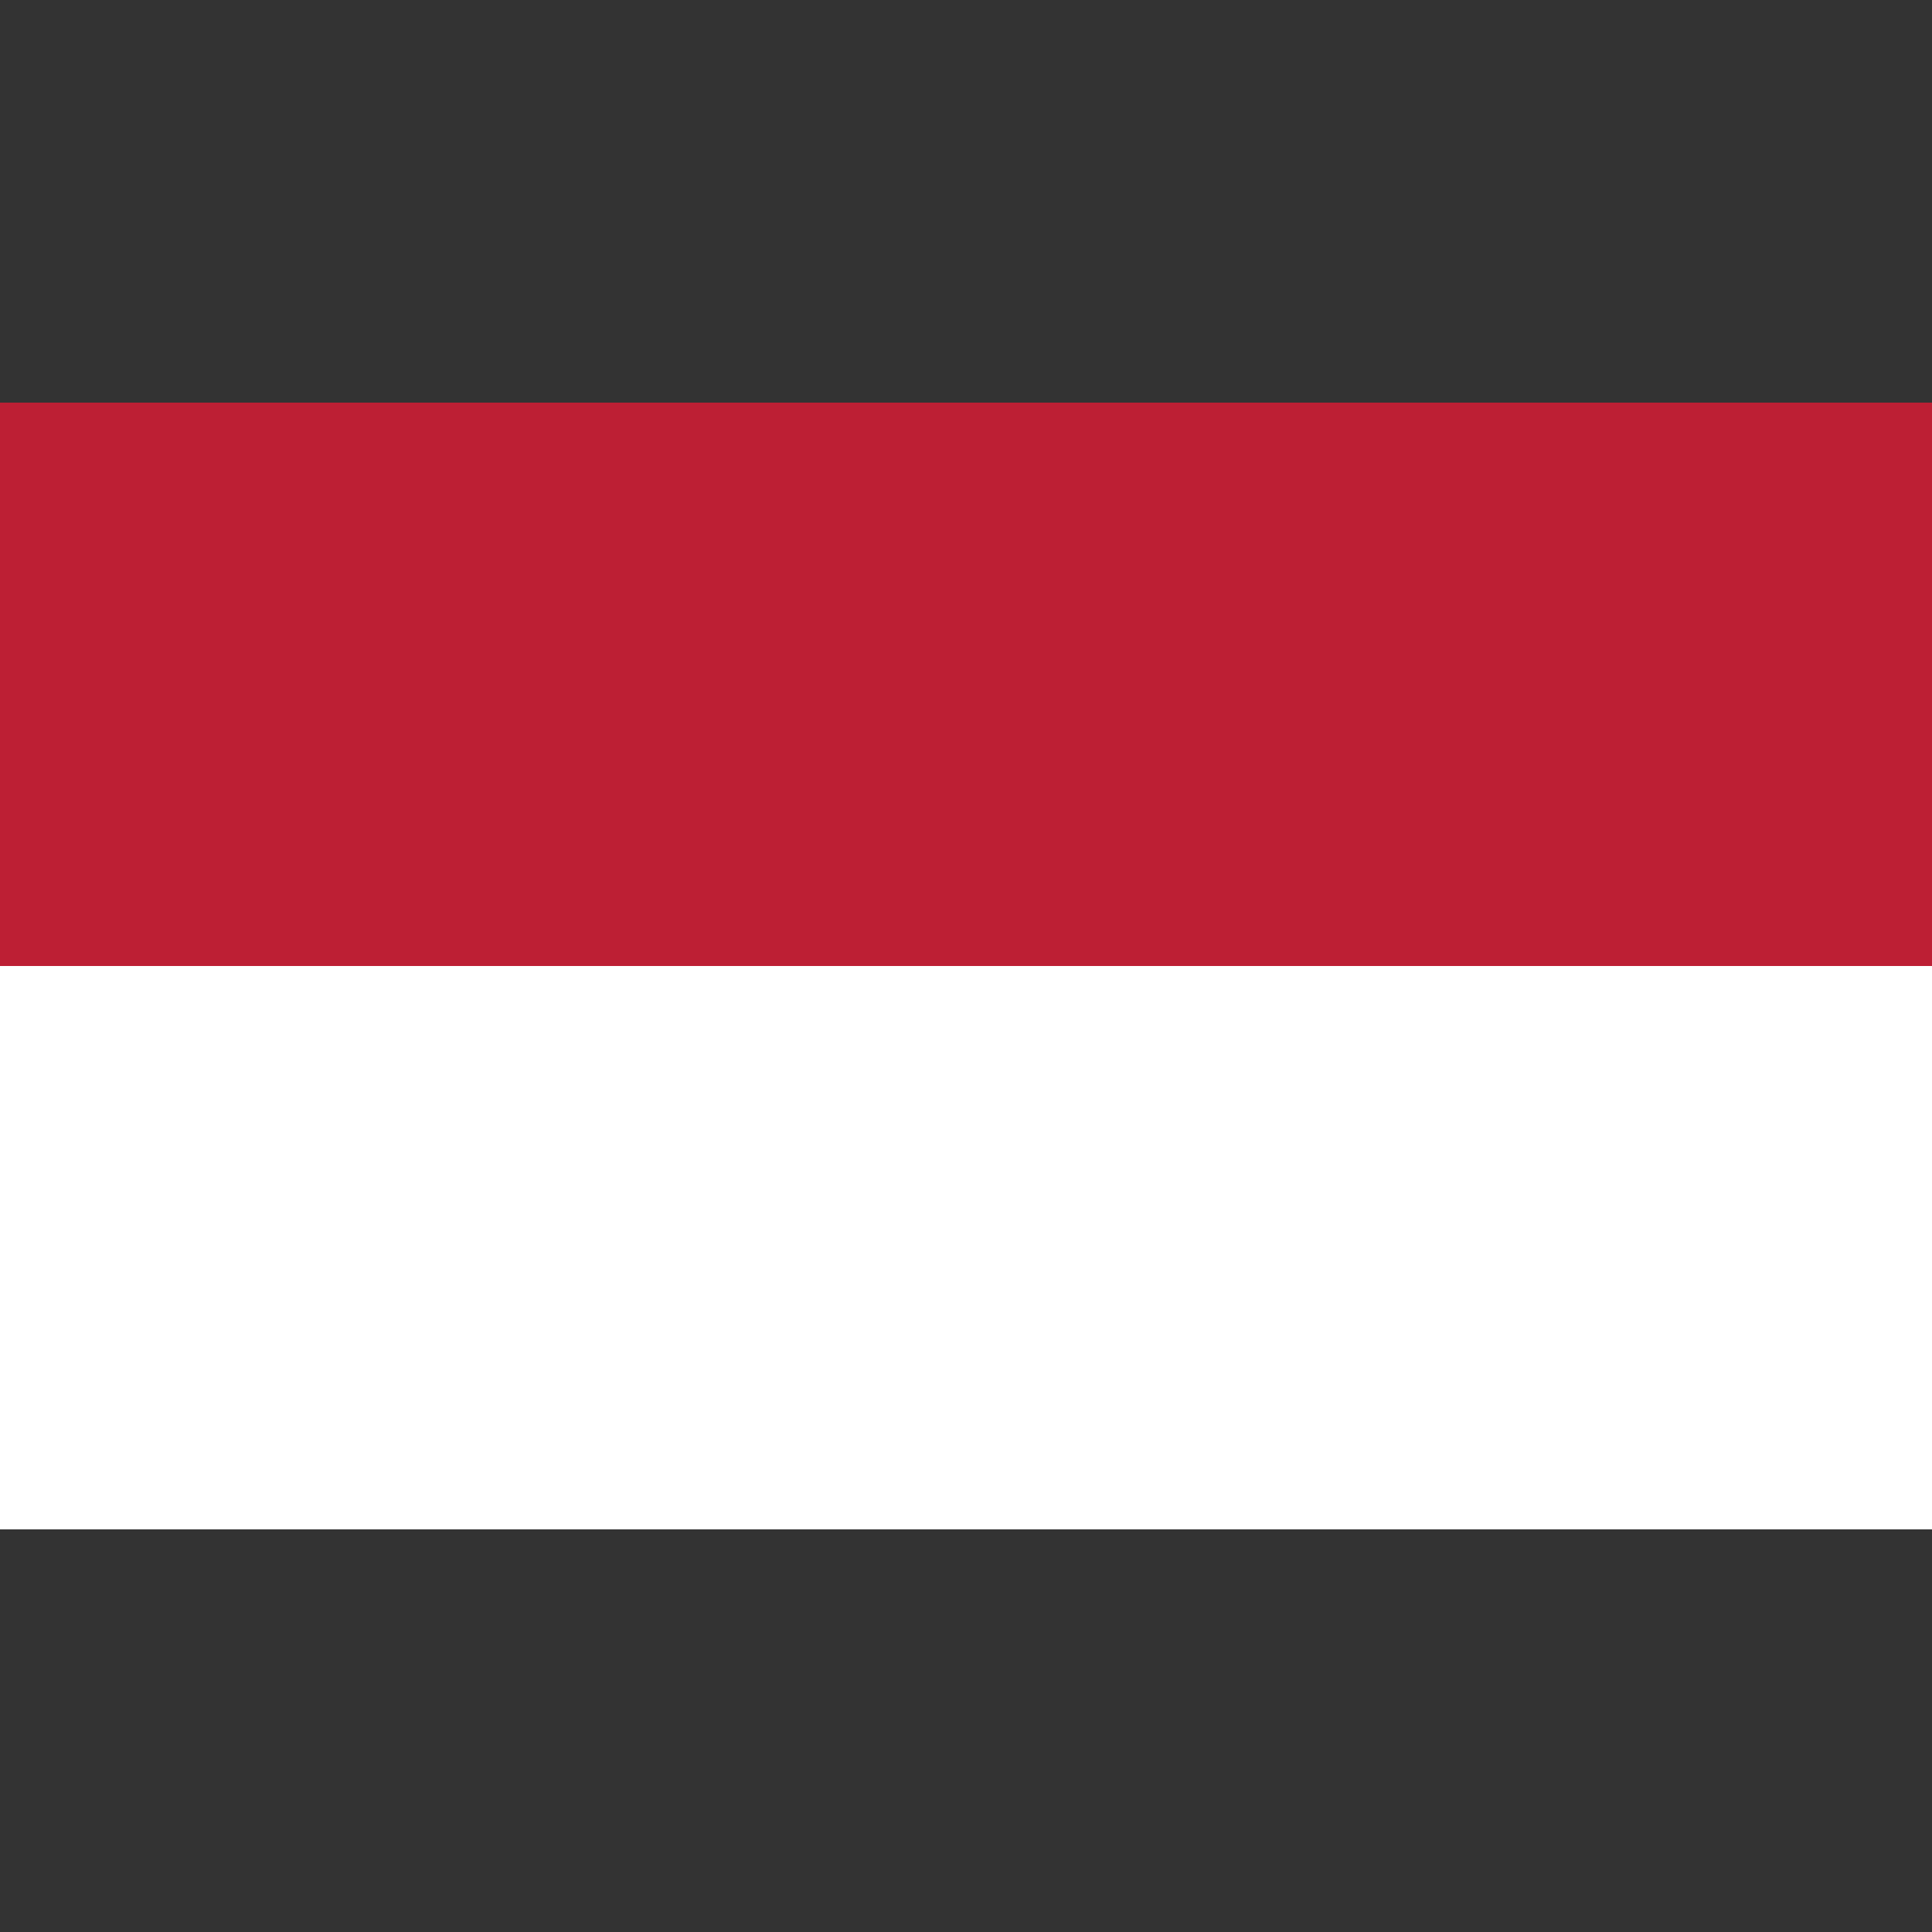
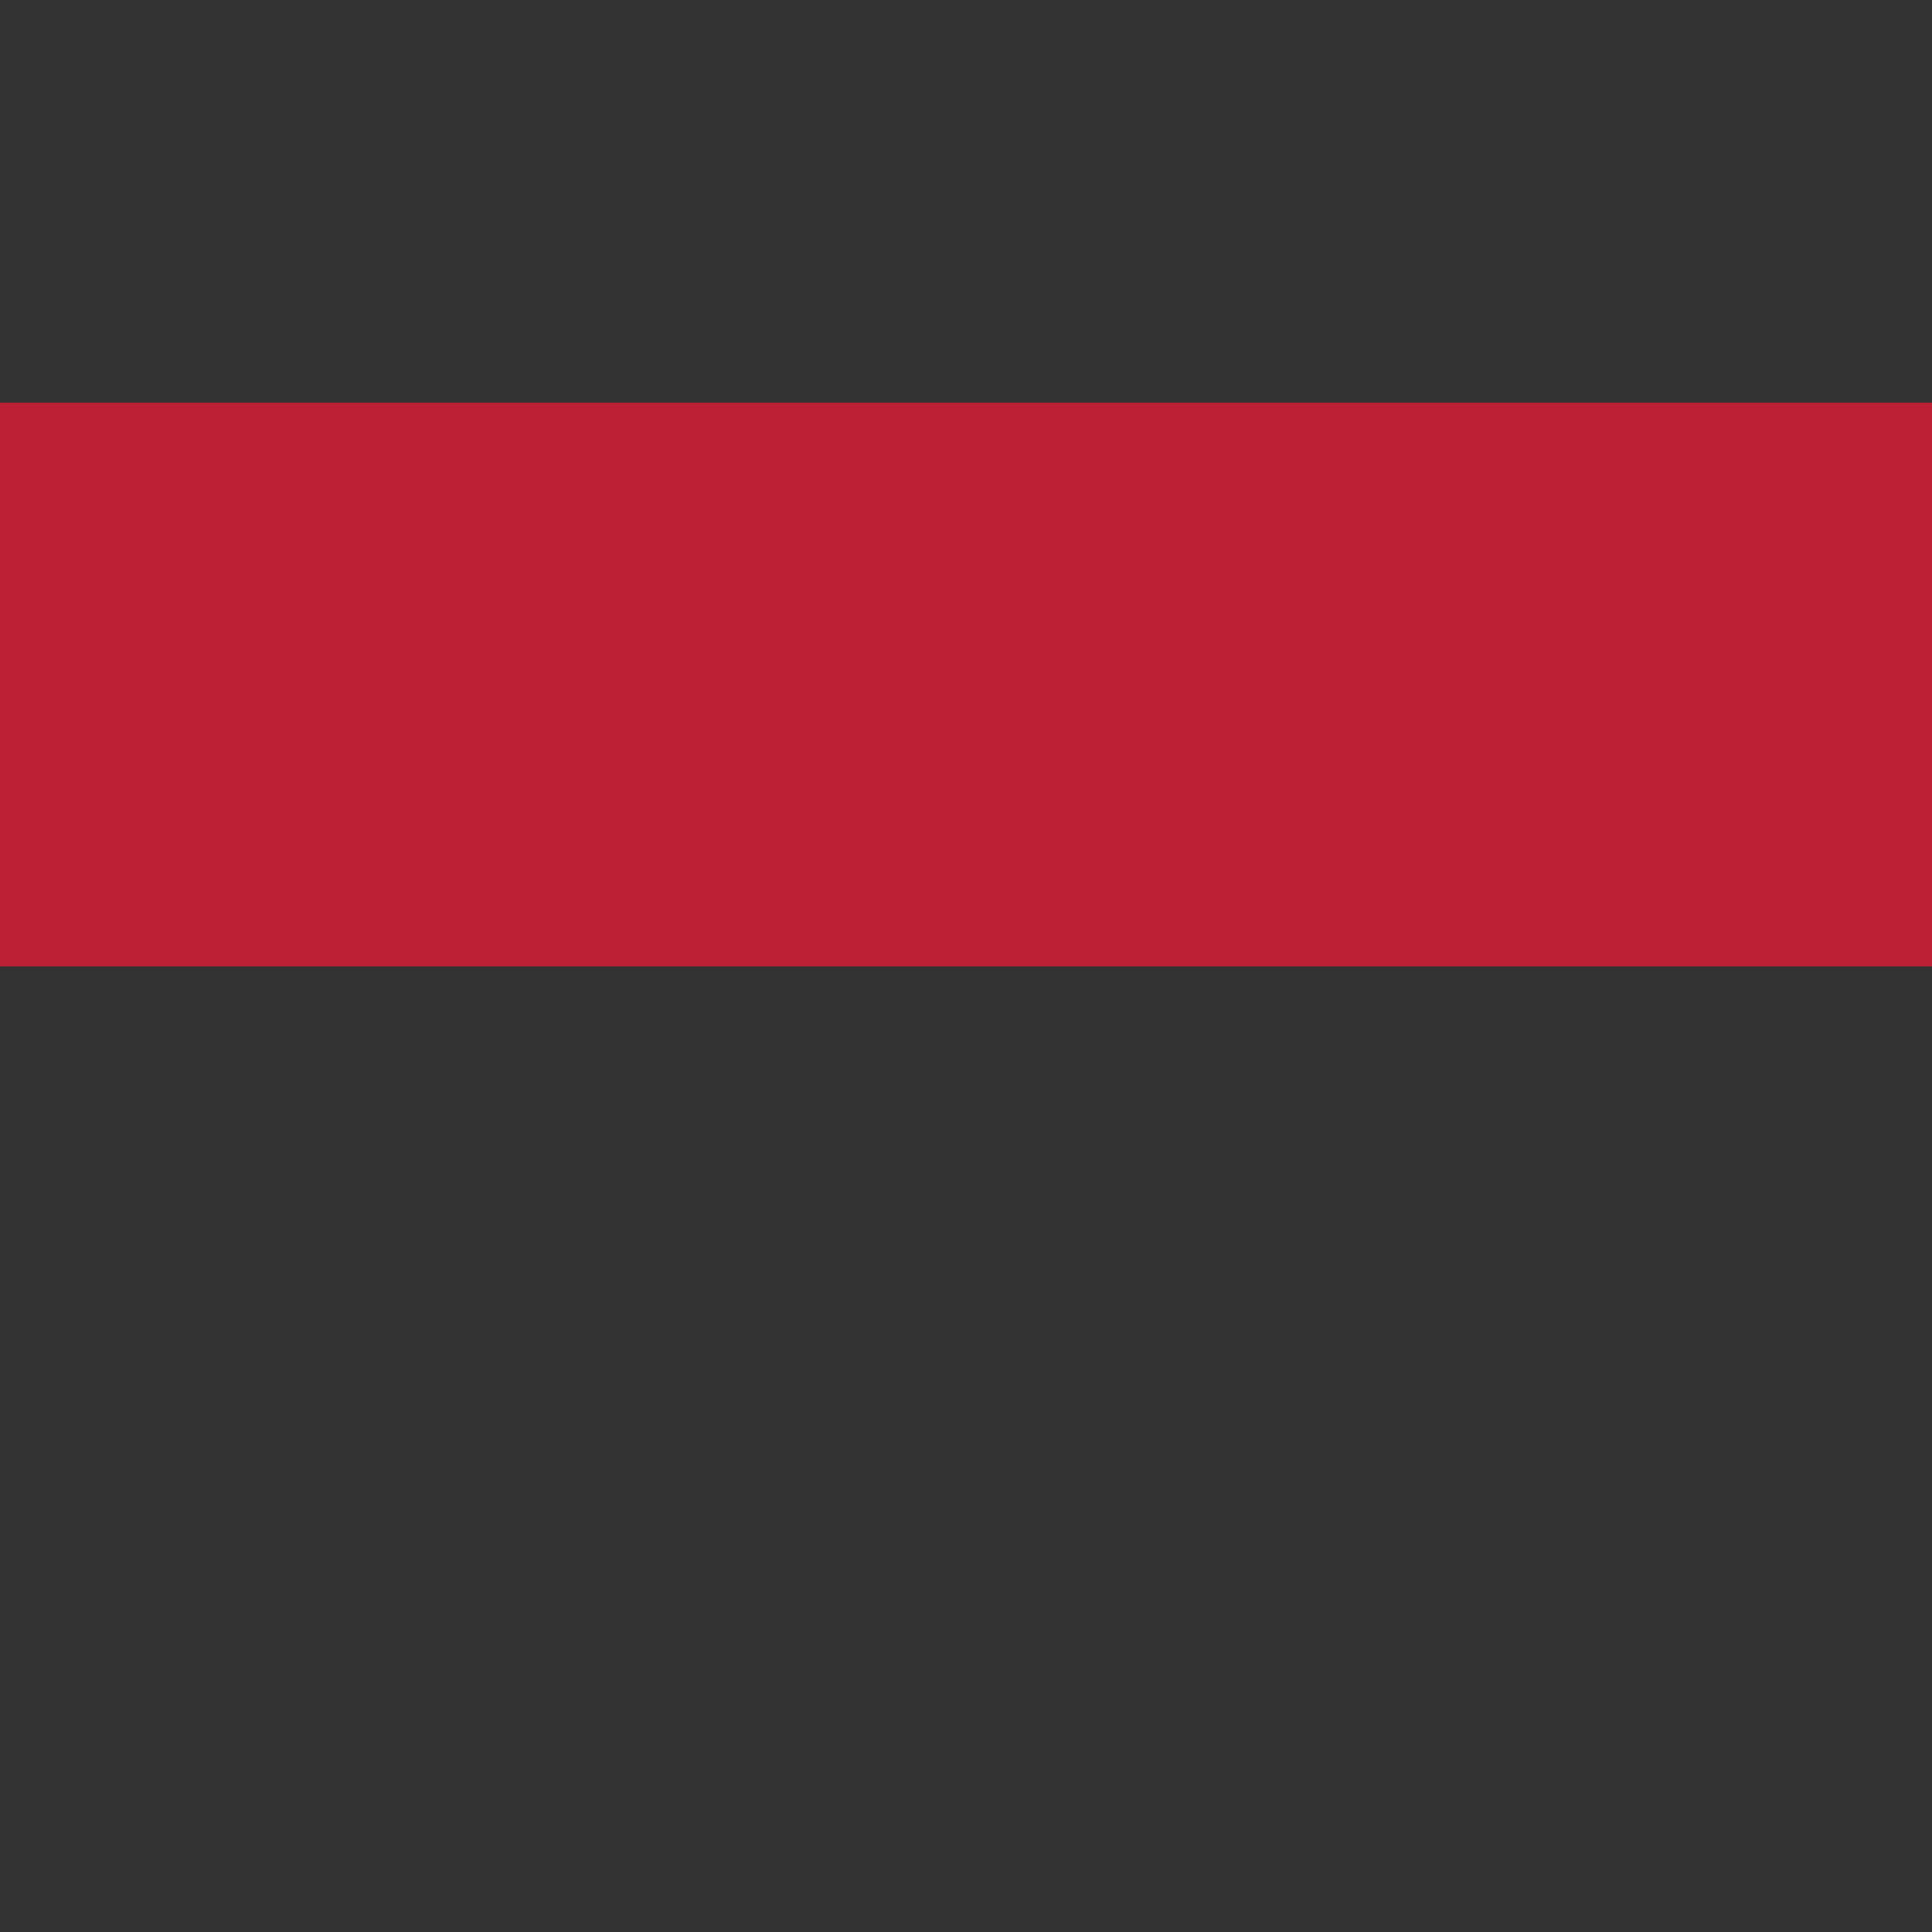
<svg xmlns="http://www.w3.org/2000/svg" id="Layer_1" style="enable-background:new 0 0 512 512;" version="1.1" viewBox="0 0 512 512" xml:space="preserve">
  <rect x="0" y="0" width="512" height="512" fill="#333333" stroke="none" />
  <style type="text/css">
	.st0{fill:#BD1F34;}
	.st1{fill:#FFFFFF;}
</style>
  <g>
    <rect class="st0" height="149.4" width="512" y="106.7" />
-     <rect class="st1" height="149.3" width="512" y="256" />
  </g>
</svg>